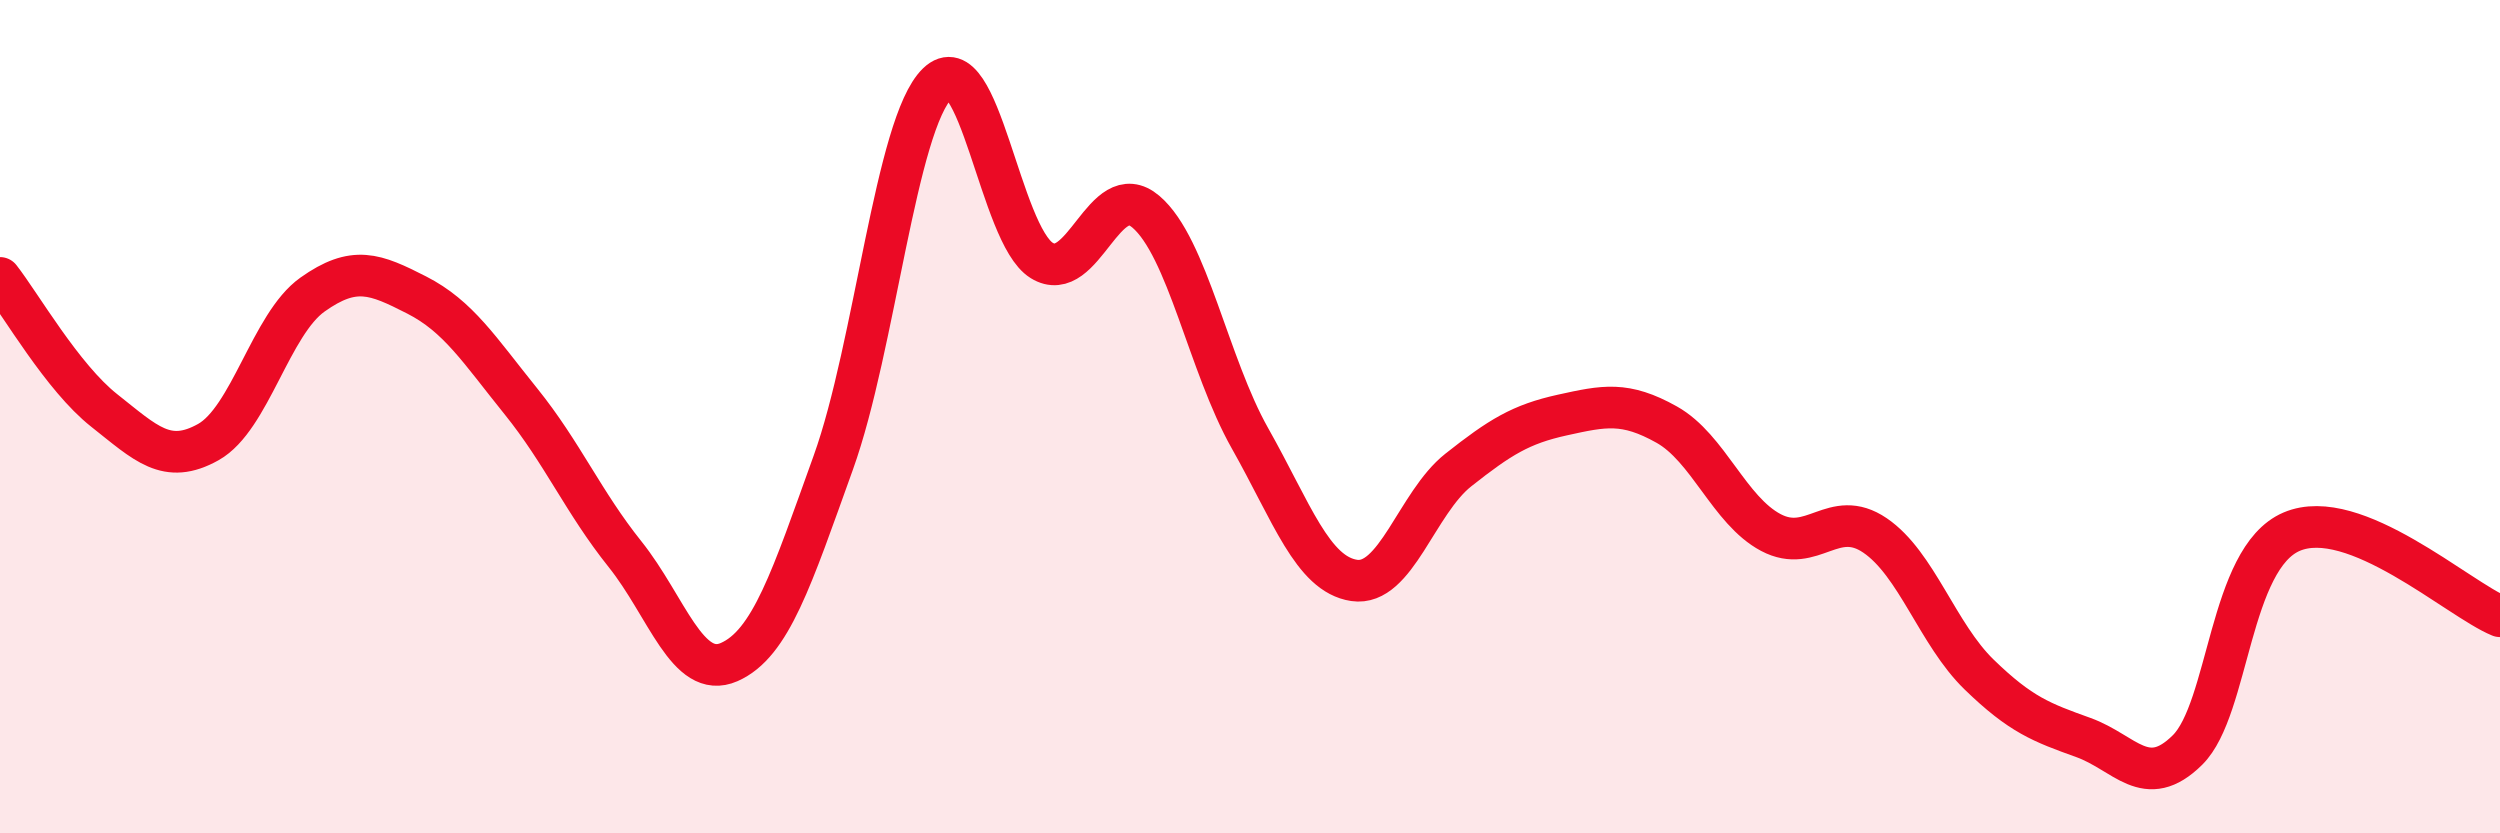
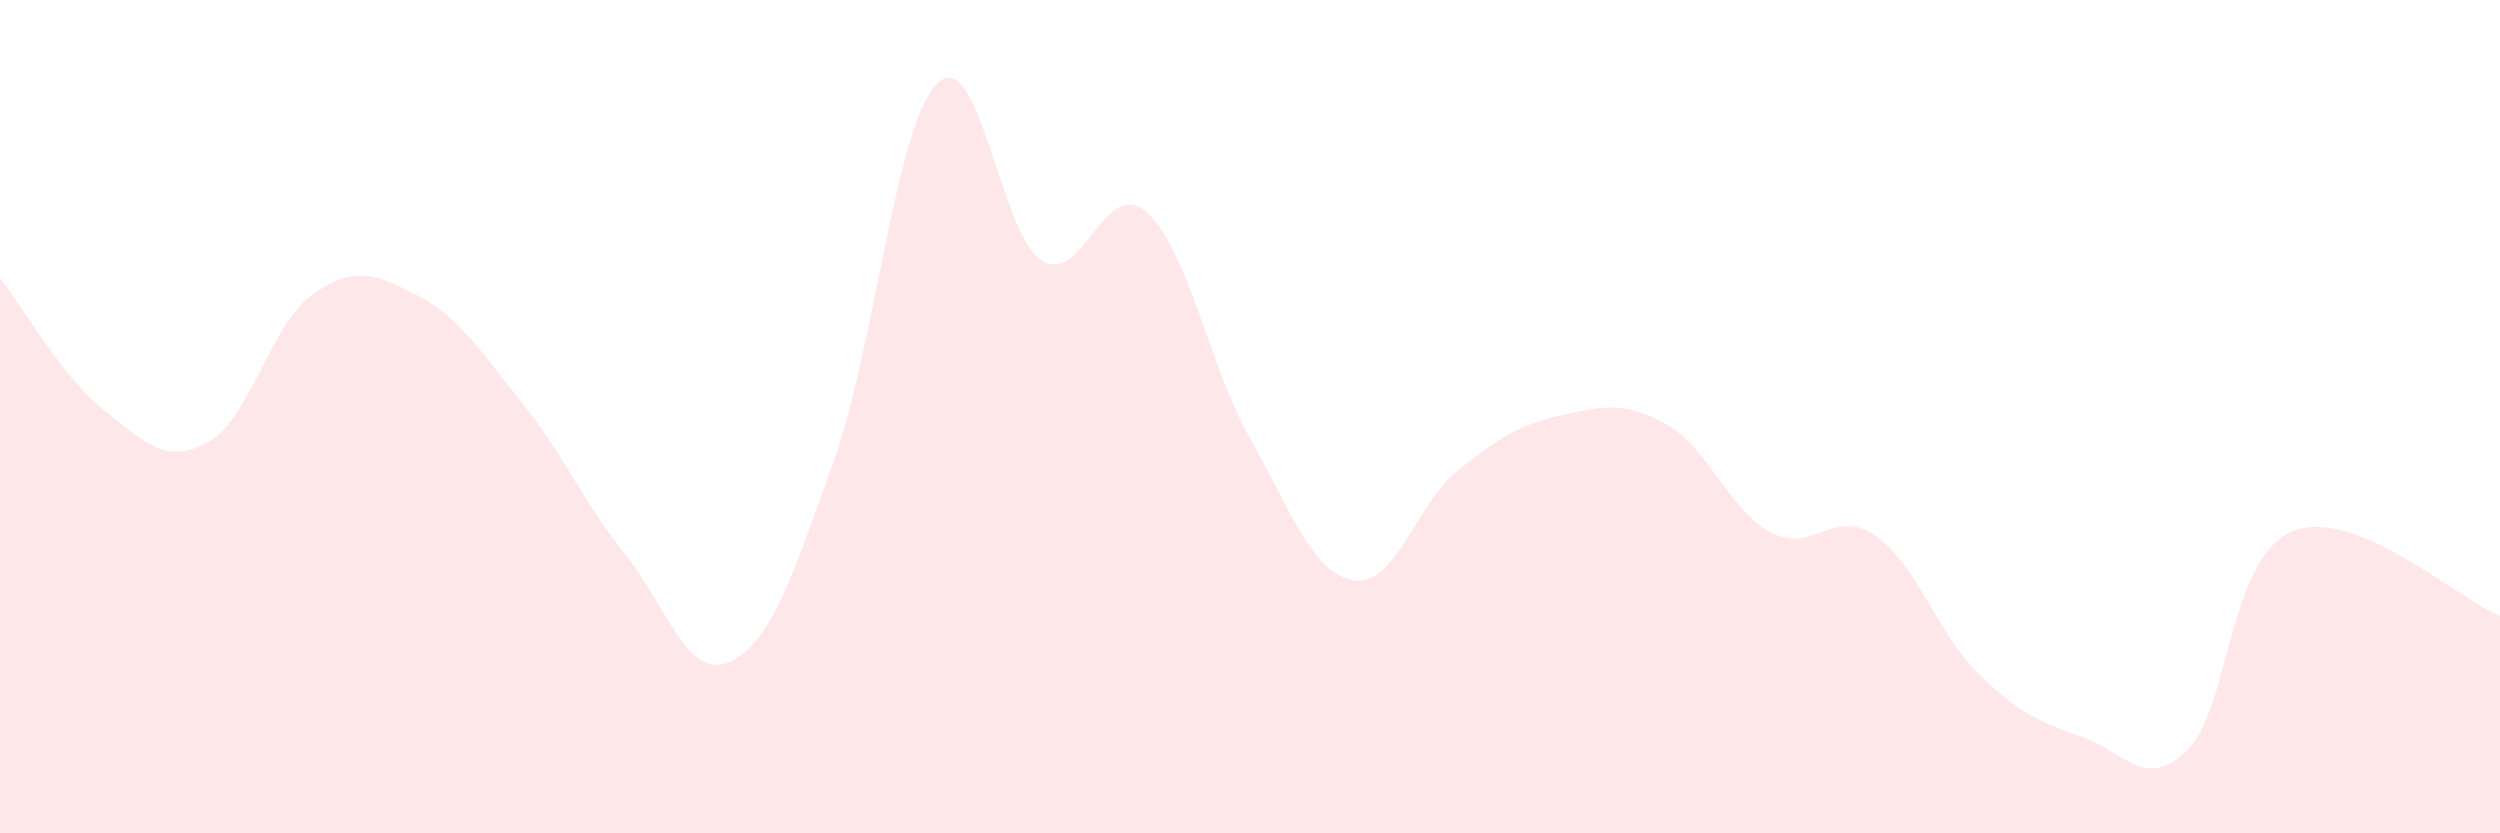
<svg xmlns="http://www.w3.org/2000/svg" width="60" height="20" viewBox="0 0 60 20">
  <path d="M 0,6.67 C 0.5,7.31 1.5,9.06 2.5,9.85 C 3.5,10.64 4,11.17 5,10.61 C 6,10.05 6.5,7.78 7.5,7.07 C 8.5,6.36 9,6.57 10,7.08 C 11,7.59 11.5,8.39 12.5,9.63 C 13.5,10.87 14,12.05 15,13.3 C 16,14.55 16.5,16.33 17.5,15.89 C 18.5,15.45 19,13.88 20,11.1 C 21,8.32 21.5,2.97 22.5,2 C 23.5,1.03 24,5.63 25,6.25 C 26,6.87 26.5,4.23 27.5,5.08 C 28.5,5.93 29,8.75 30,10.52 C 31,12.29 31.5,13.78 32.5,13.93 C 33.5,14.08 34,12.07 35,11.28 C 36,10.49 36.5,10.18 37.5,9.96 C 38.5,9.74 39,9.63 40,10.19 C 41,10.75 41.5,12.25 42.5,12.78 C 43.5,13.31 44,12.17 45,12.85 C 46,13.53 46.5,15.22 47.5,16.19 C 48.5,17.16 49,17.34 50,17.7 C 51,18.06 51.5,18.99 52.5,18 C 53.5,17.01 53.5,13.4 55,12.76 C 56.5,12.12 59,14.38 60,14.79L60 20L0 20Z" fill="#EB0A25" opacity="0.1" stroke-linecap="round" stroke-linejoin="round" />
-   <path d="M 0,6.67 C 0.5,7.31 1.5,9.06 2.5,9.85 C 3.5,10.64 4,11.17 5,10.61 C 6,10.05 6.5,7.78 7.5,7.07 C 8.5,6.36 9,6.57 10,7.08 C 11,7.59 11.5,8.39 12.5,9.63 C 13.5,10.87 14,12.05 15,13.3 C 16,14.55 16.5,16.33 17.5,15.89 C 18.5,15.45 19,13.88 20,11.1 C 21,8.32 21.5,2.97 22.5,2 C 23.5,1.03 24,5.63 25,6.25 C 26,6.87 26.5,4.23 27.5,5.08 C 28.5,5.93 29,8.75 30,10.52 C 31,12.29 31.5,13.78 32.5,13.93 C 33.5,14.08 34,12.07 35,11.28 C 36,10.49 36.5,10.18 37.5,9.96 C 38.5,9.74 39,9.63 40,10.19 C 41,10.75 41.5,12.25 42.5,12.78 C 43.5,13.31 44,12.17 45,12.85 C 46,13.53 46.5,15.22 47.5,16.19 C 48.5,17.16 49,17.34 50,17.7 C 51,18.06 51.5,18.99 52.5,18 C 53.5,17.01 53.5,13.4 55,12.76 C 56.5,12.12 59,14.38 60,14.79" stroke="#EB0A25" stroke-width="1" fill="none" stroke-linecap="round" stroke-linejoin="round" />
</svg>